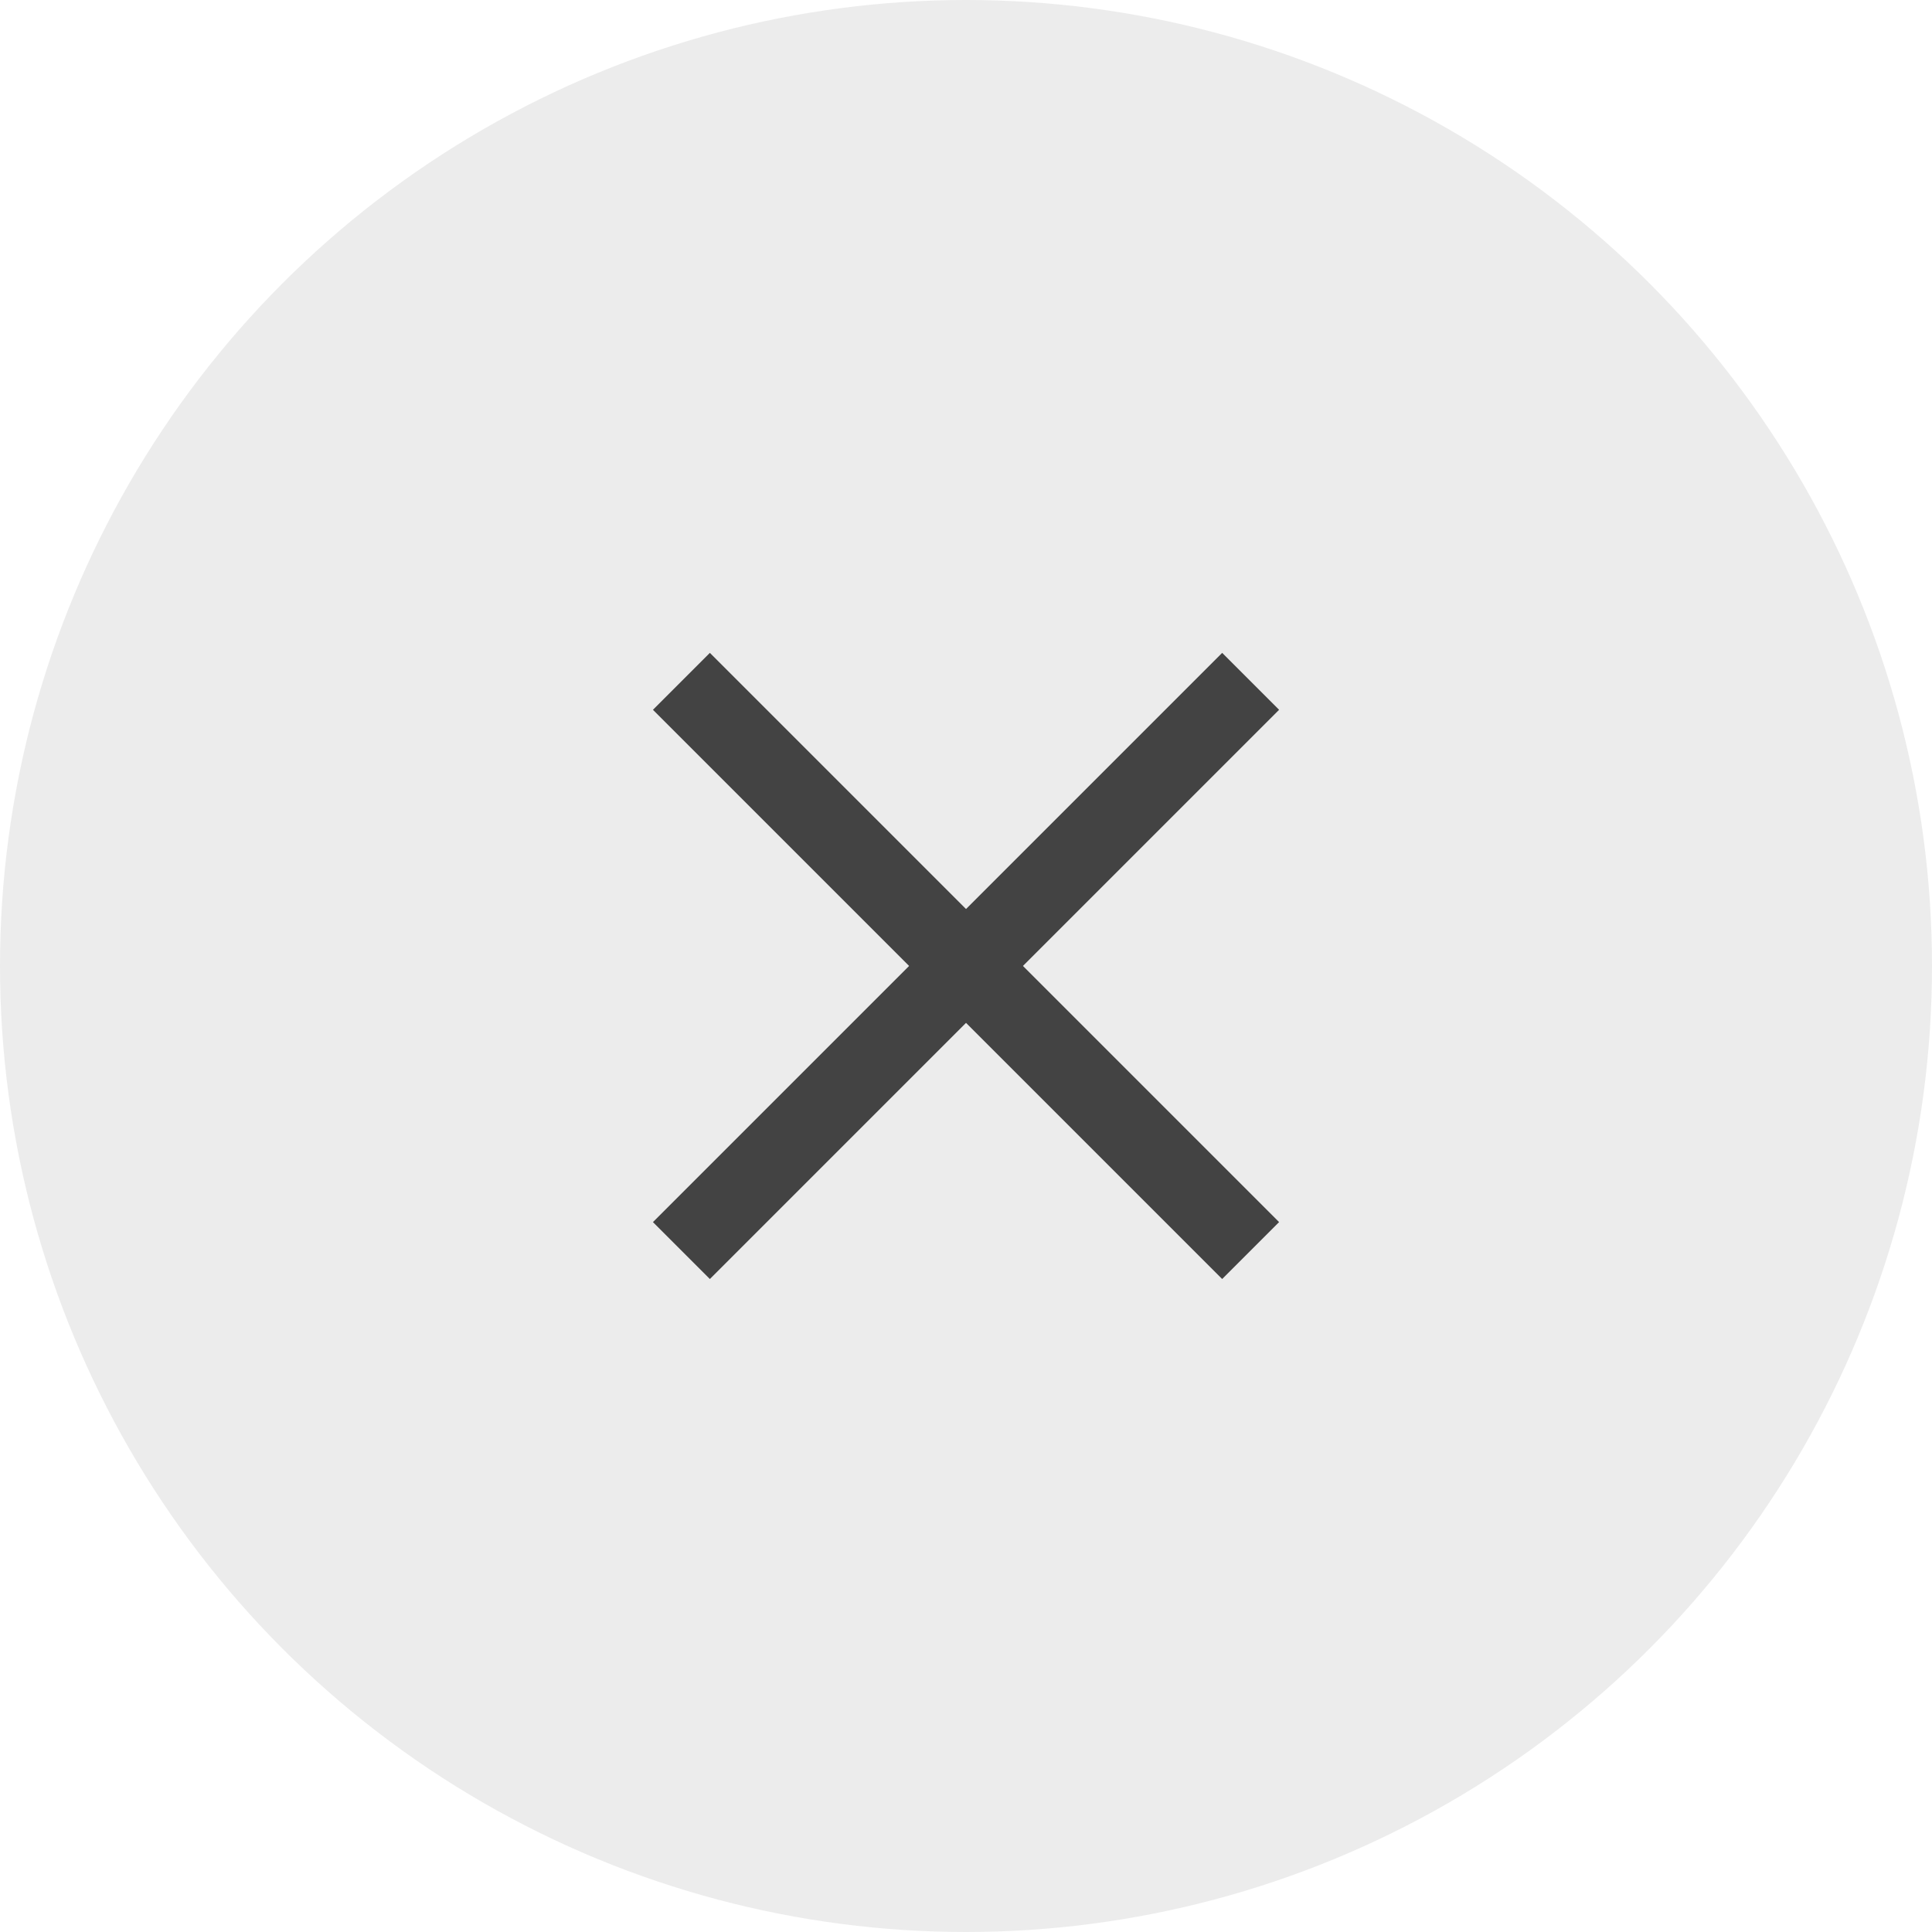
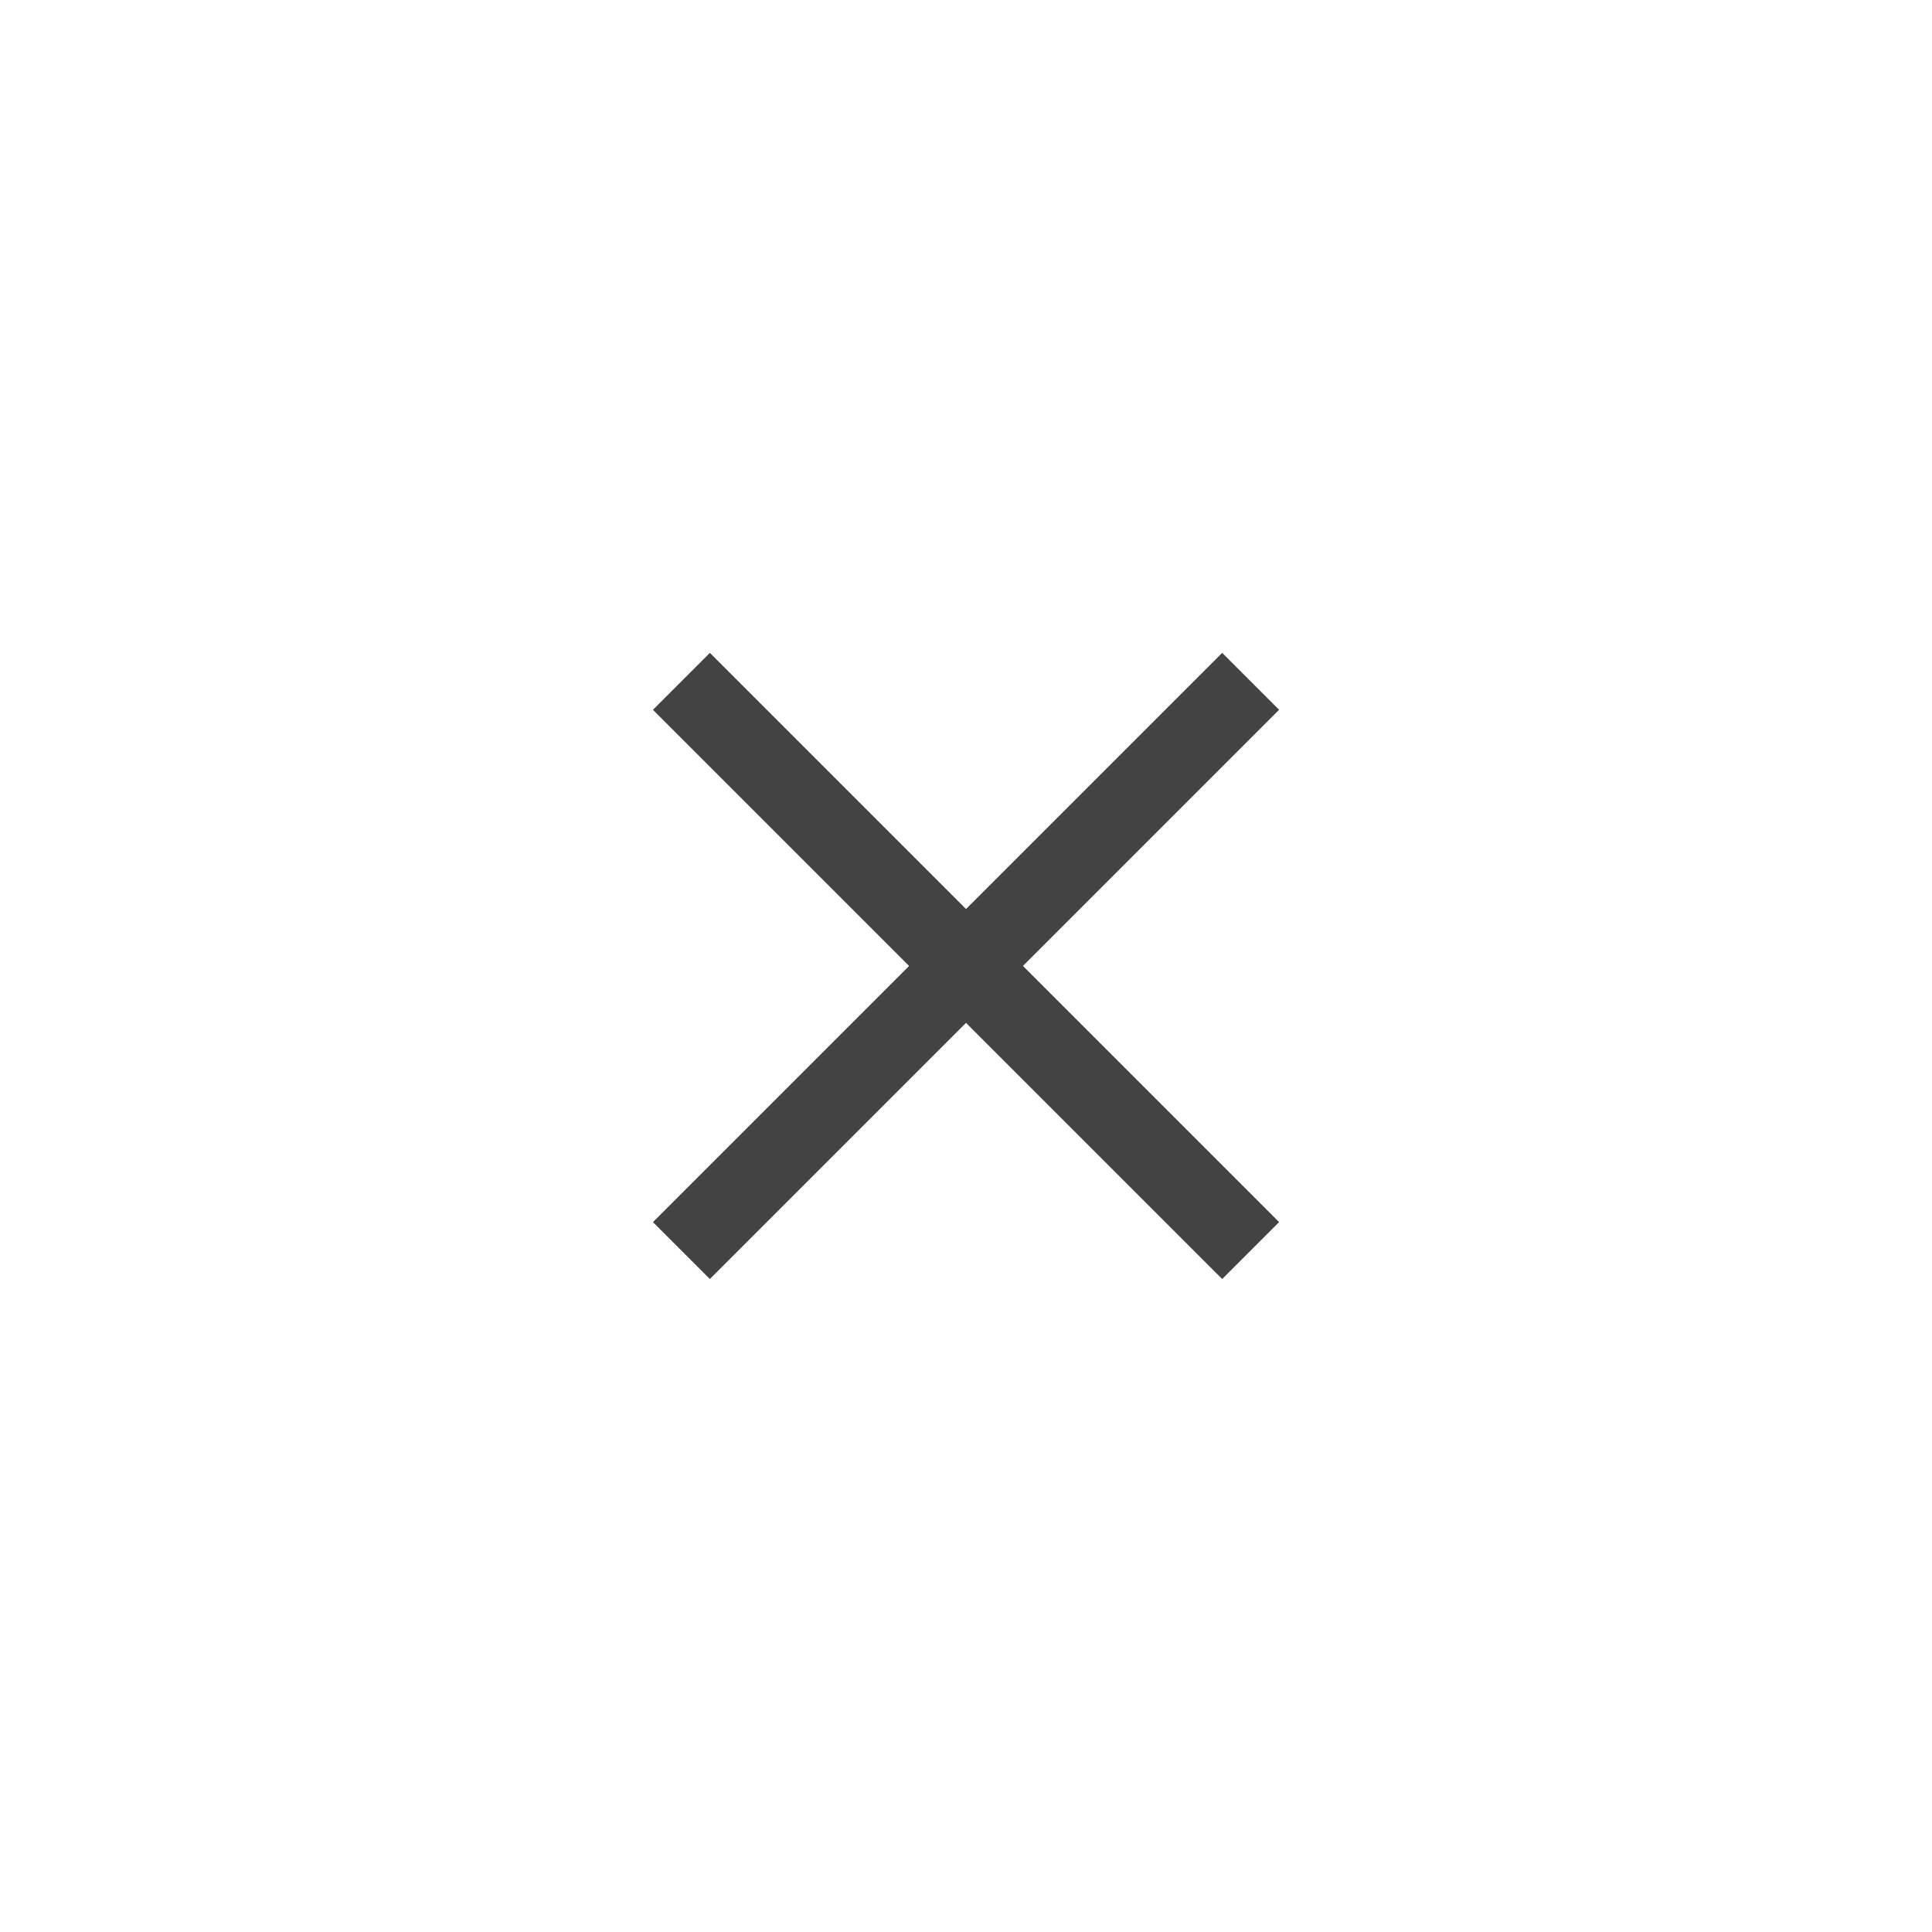
<svg xmlns="http://www.w3.org/2000/svg" width="24" height="24" viewBox="0 0 24 24">
  <g id="グループ_40360" data-name="グループ 40360" transform="translate(-350 -750)">
-     <circle id="楕円形_278" data-name="楕円形 278" cx="12" cy="12" r="12" transform="translate(350 750)" fill="#101010" opacity="0.08" />
    <g id="グループ_40360-2" data-name="グループ 40360" transform="translate(4505.646 -3689.945) rotate(45)">
      <path id="パス_685" data-name="パス 685" d="M218.121,6073.083v10" transform="translate(-0.121 -0.083)" fill="none" stroke="#434343" stroke-width="1" />
      <path id="パス_686" data-name="パス 686" d="M218.121,6073.083v10" transform="translate(6296.083 5859.879) rotate(90)" fill="none" stroke="#434343" stroke-width="1" />
    </g>
  </g>
</svg>